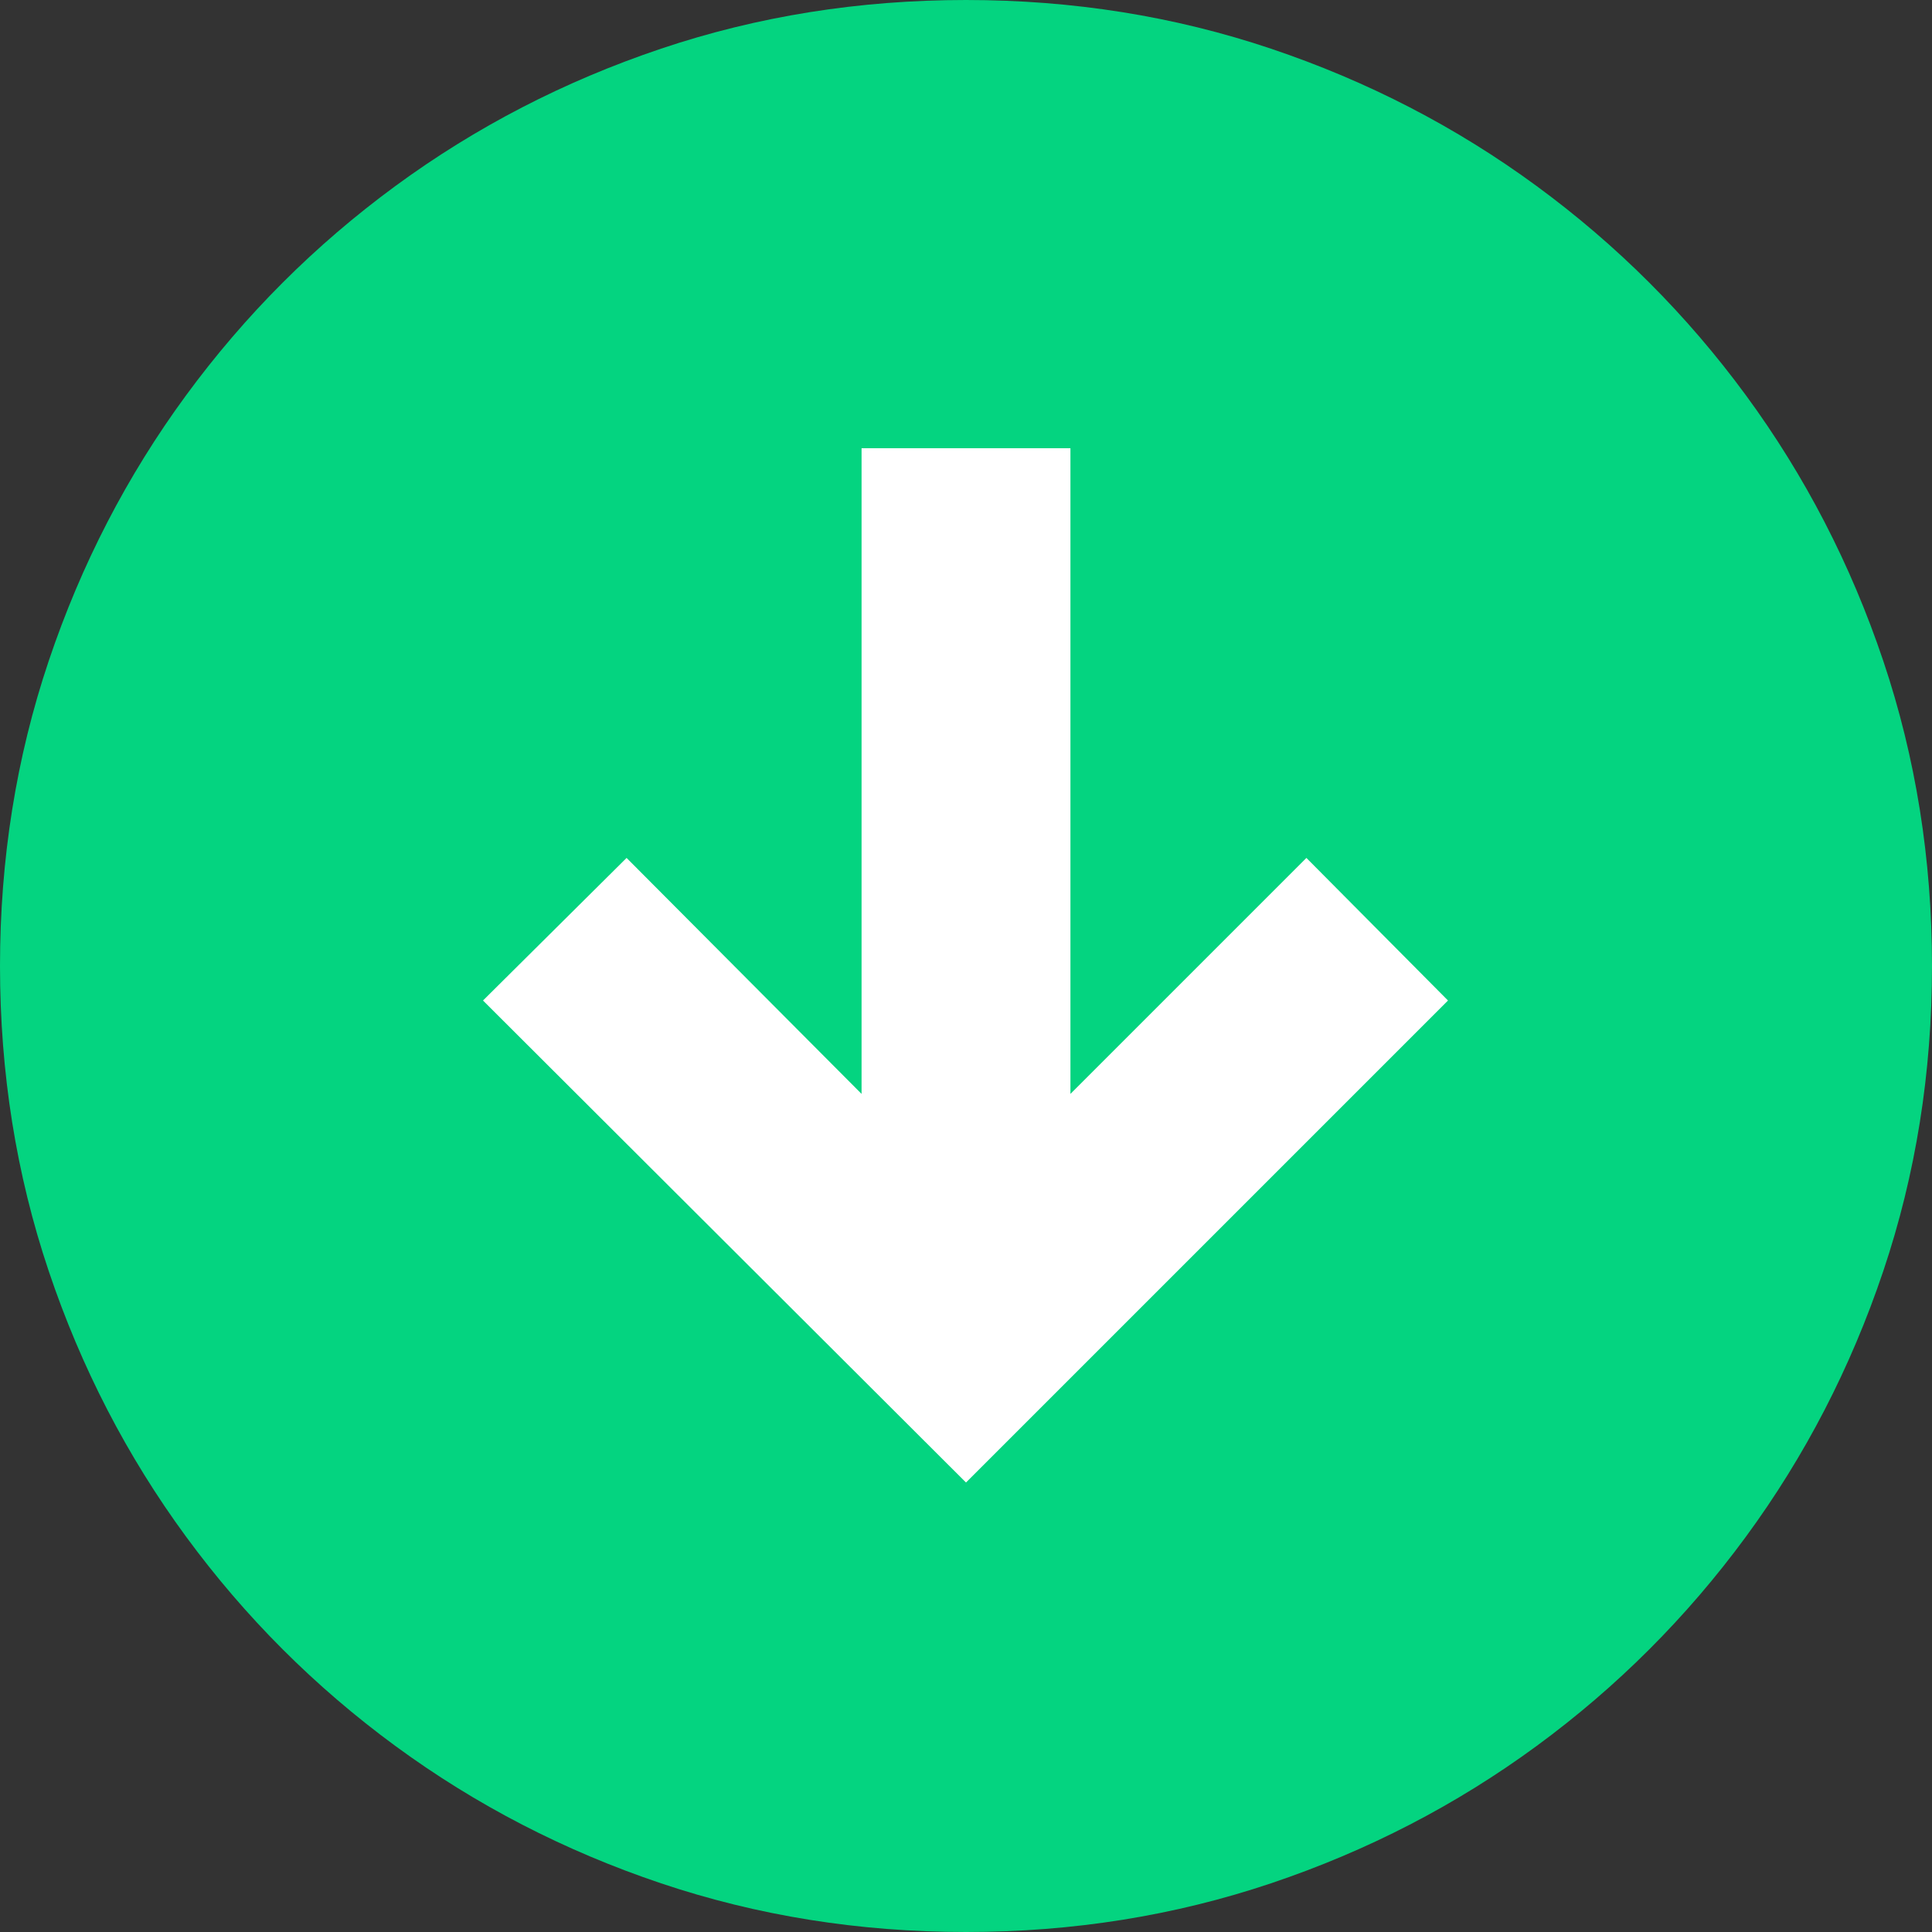
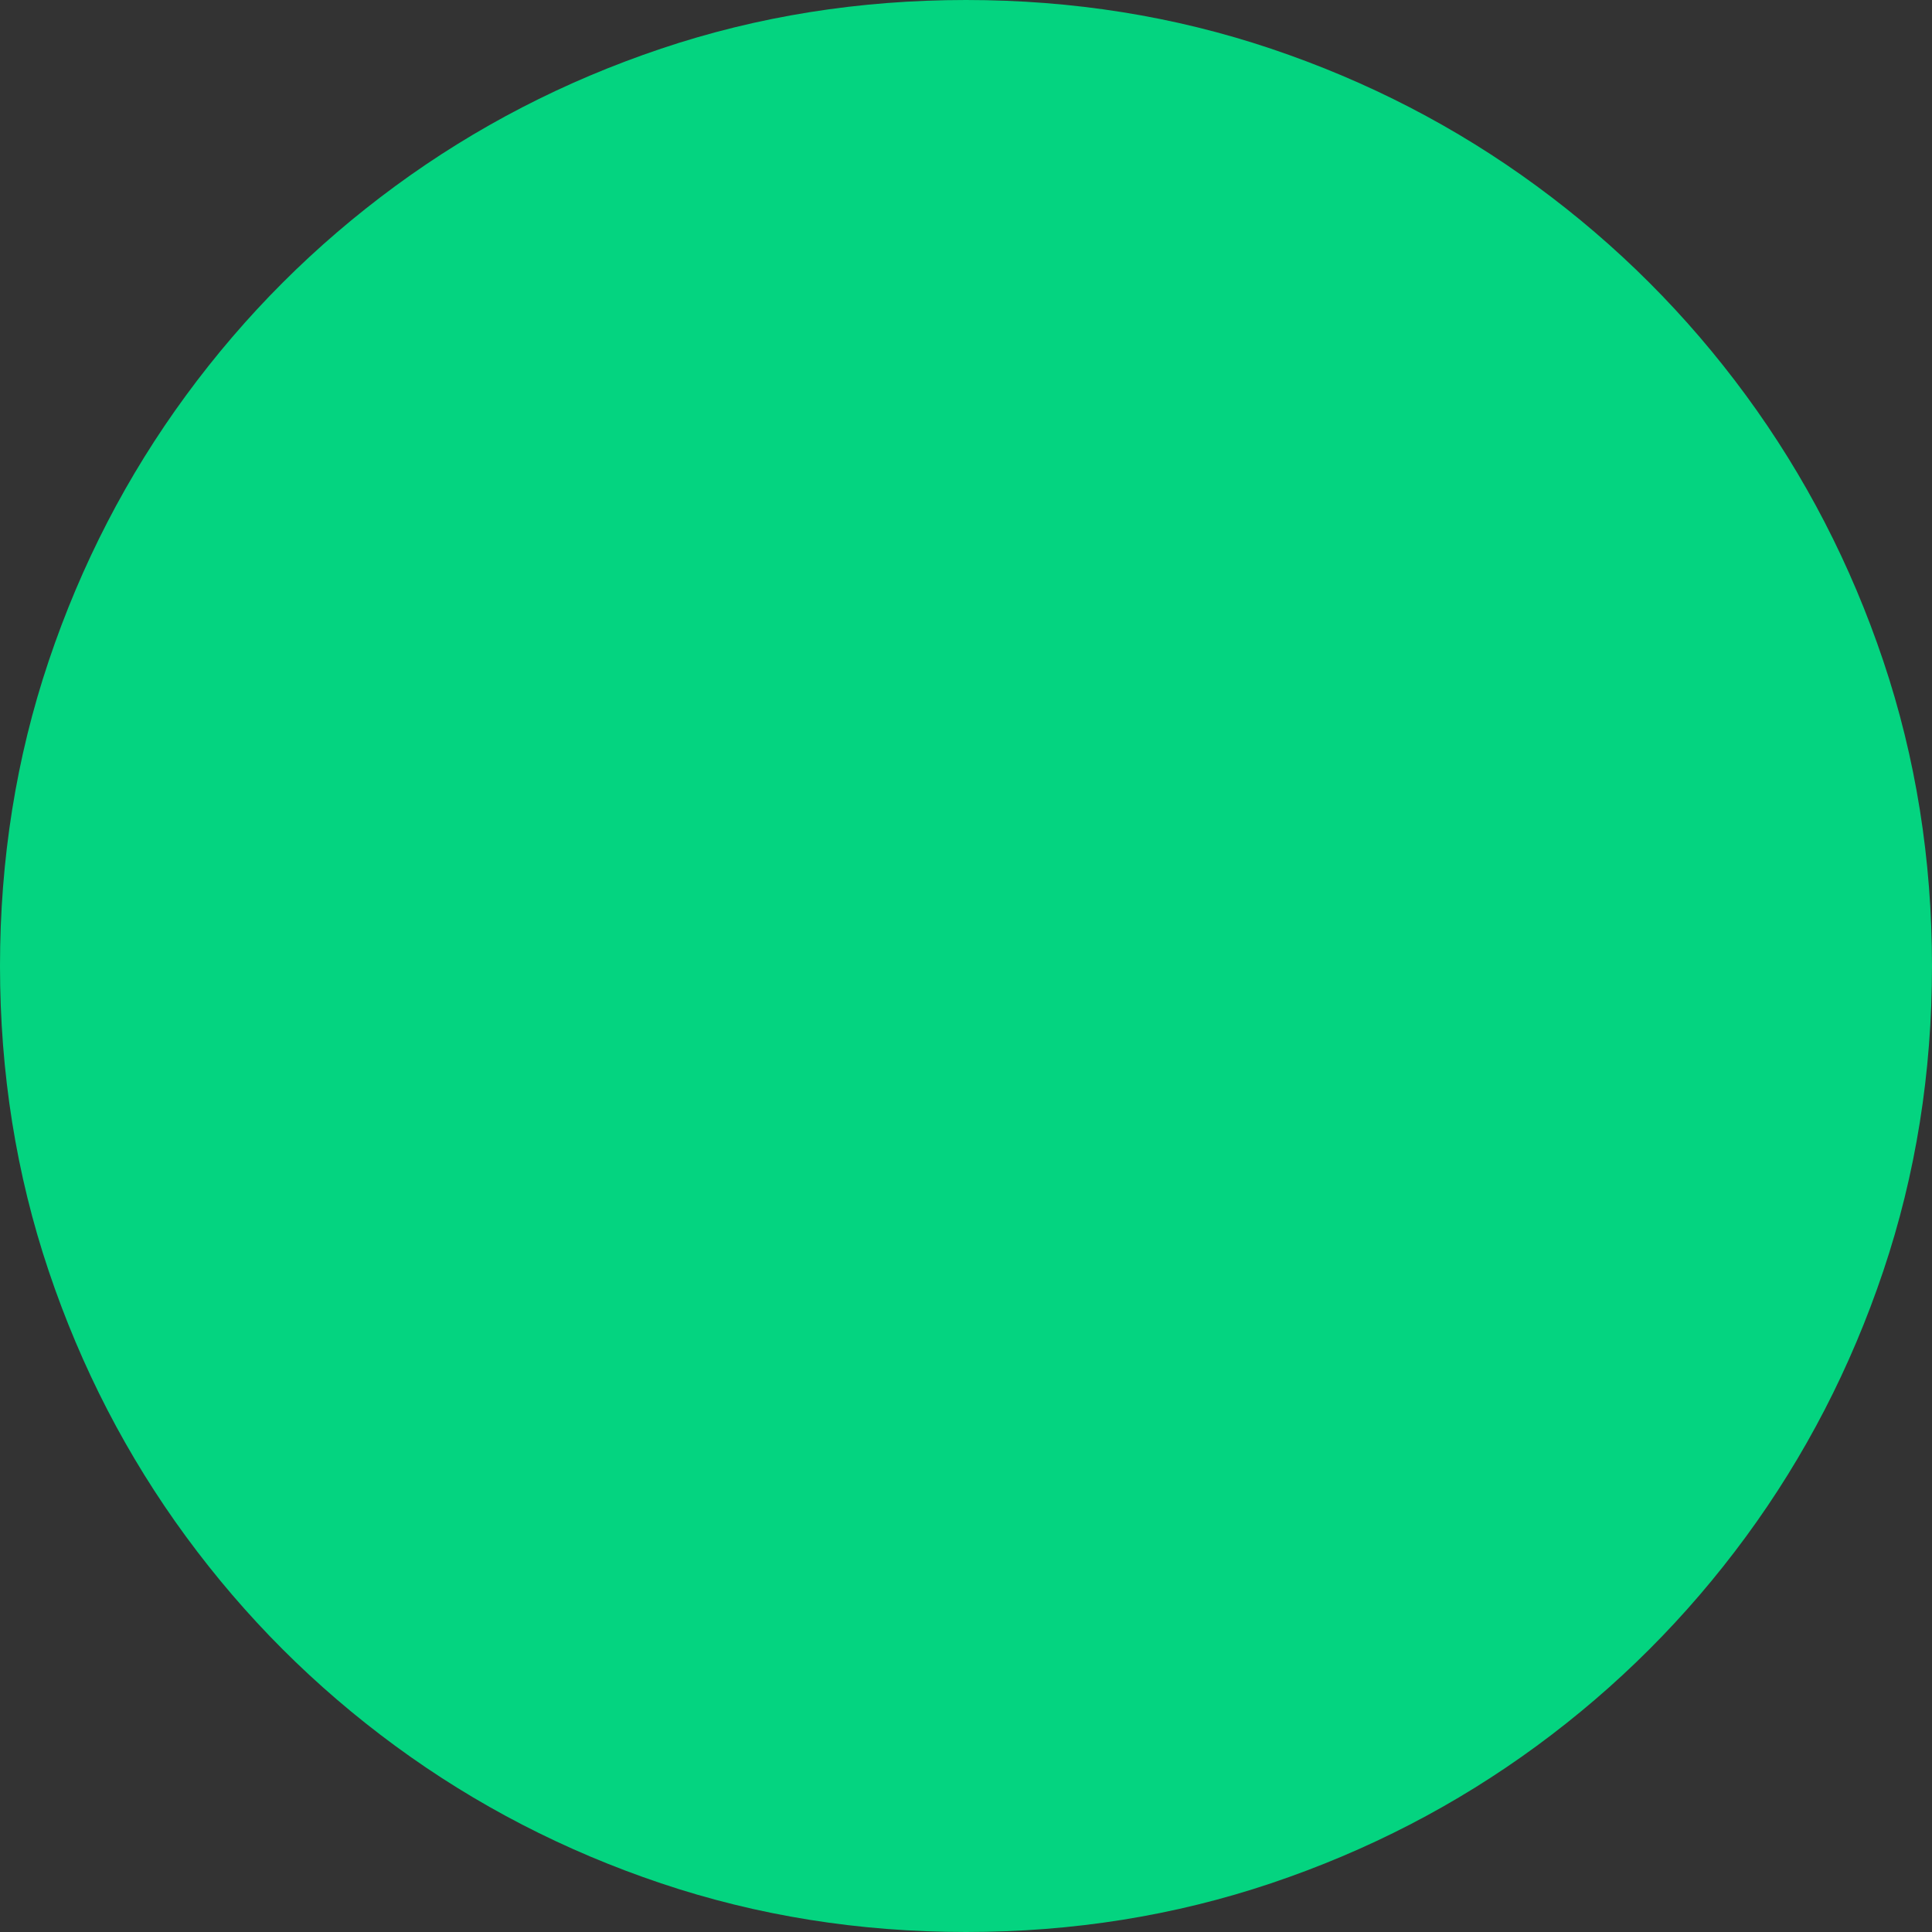
<svg xmlns="http://www.w3.org/2000/svg" width="500px" height="500px" viewBox="0 0 500 500" version="1.1">
  <rect x="0" y="0" width="500" height="500" fill="#333333" stroke="none" />
  <title>down</title>
  <g id="Page" stroke="none" stroke-width="1" fill="none" fill-rule="evenodd">
    <g id="down">
      <path d="M250,500 C222.367,500 196.054,495.799 171.063,487.396 C146.072,478.993 123.159,467.147 102.326,451.858 C81.493,436.569 63.431,418.507 48.142,397.674 C32.853,376.841 21.007,353.928 12.604,328.937 C4.201,303.946 0,277.633 0,250 C0,222.367 4.201,196.054 12.604,171.063 C21.007,146.072 32.853,123.159 48.142,102.326 C63.431,81.493 81.493,63.431 102.326,48.142 C123.159,32.853 146.072,21.007 171.063,12.604 C196.054,4.201 222.367,0 250,0 C277.633,0 303.946,4.201 328.937,12.604 C353.928,21.007 376.841,32.853 397.674,48.142 C418.507,63.431 436.569,81.493 451.858,102.326 C467.147,123.159 478.993,146.072 487.396,171.063 C495.799,196.054 500,222.367 500,250 C500,277.633 495.799,303.946 487.396,328.937 C478.993,353.928 467.147,376.841 451.858,397.674 C436.569,418.507 418.507,436.569 397.674,451.858 C376.841,467.147 353.928,478.993 328.937,487.396 C303.946,495.799 277.633,500 250,500 Z" id="background" fill="#04D480" fill-rule="nonzero" />
-       <polygon id="path" fill="#FFFFFF" transform="translate(249.87, 249.836) scale(1, -1) translate(-249.87, -249.836)" points="222.973 383.672 222.973 216.572 162.162 277.642 125 240.74 250 116 374.74 240.74 338.098 277.642 277.027 216.572 277.027 383.672" />
    </g>
  </g>
</svg>